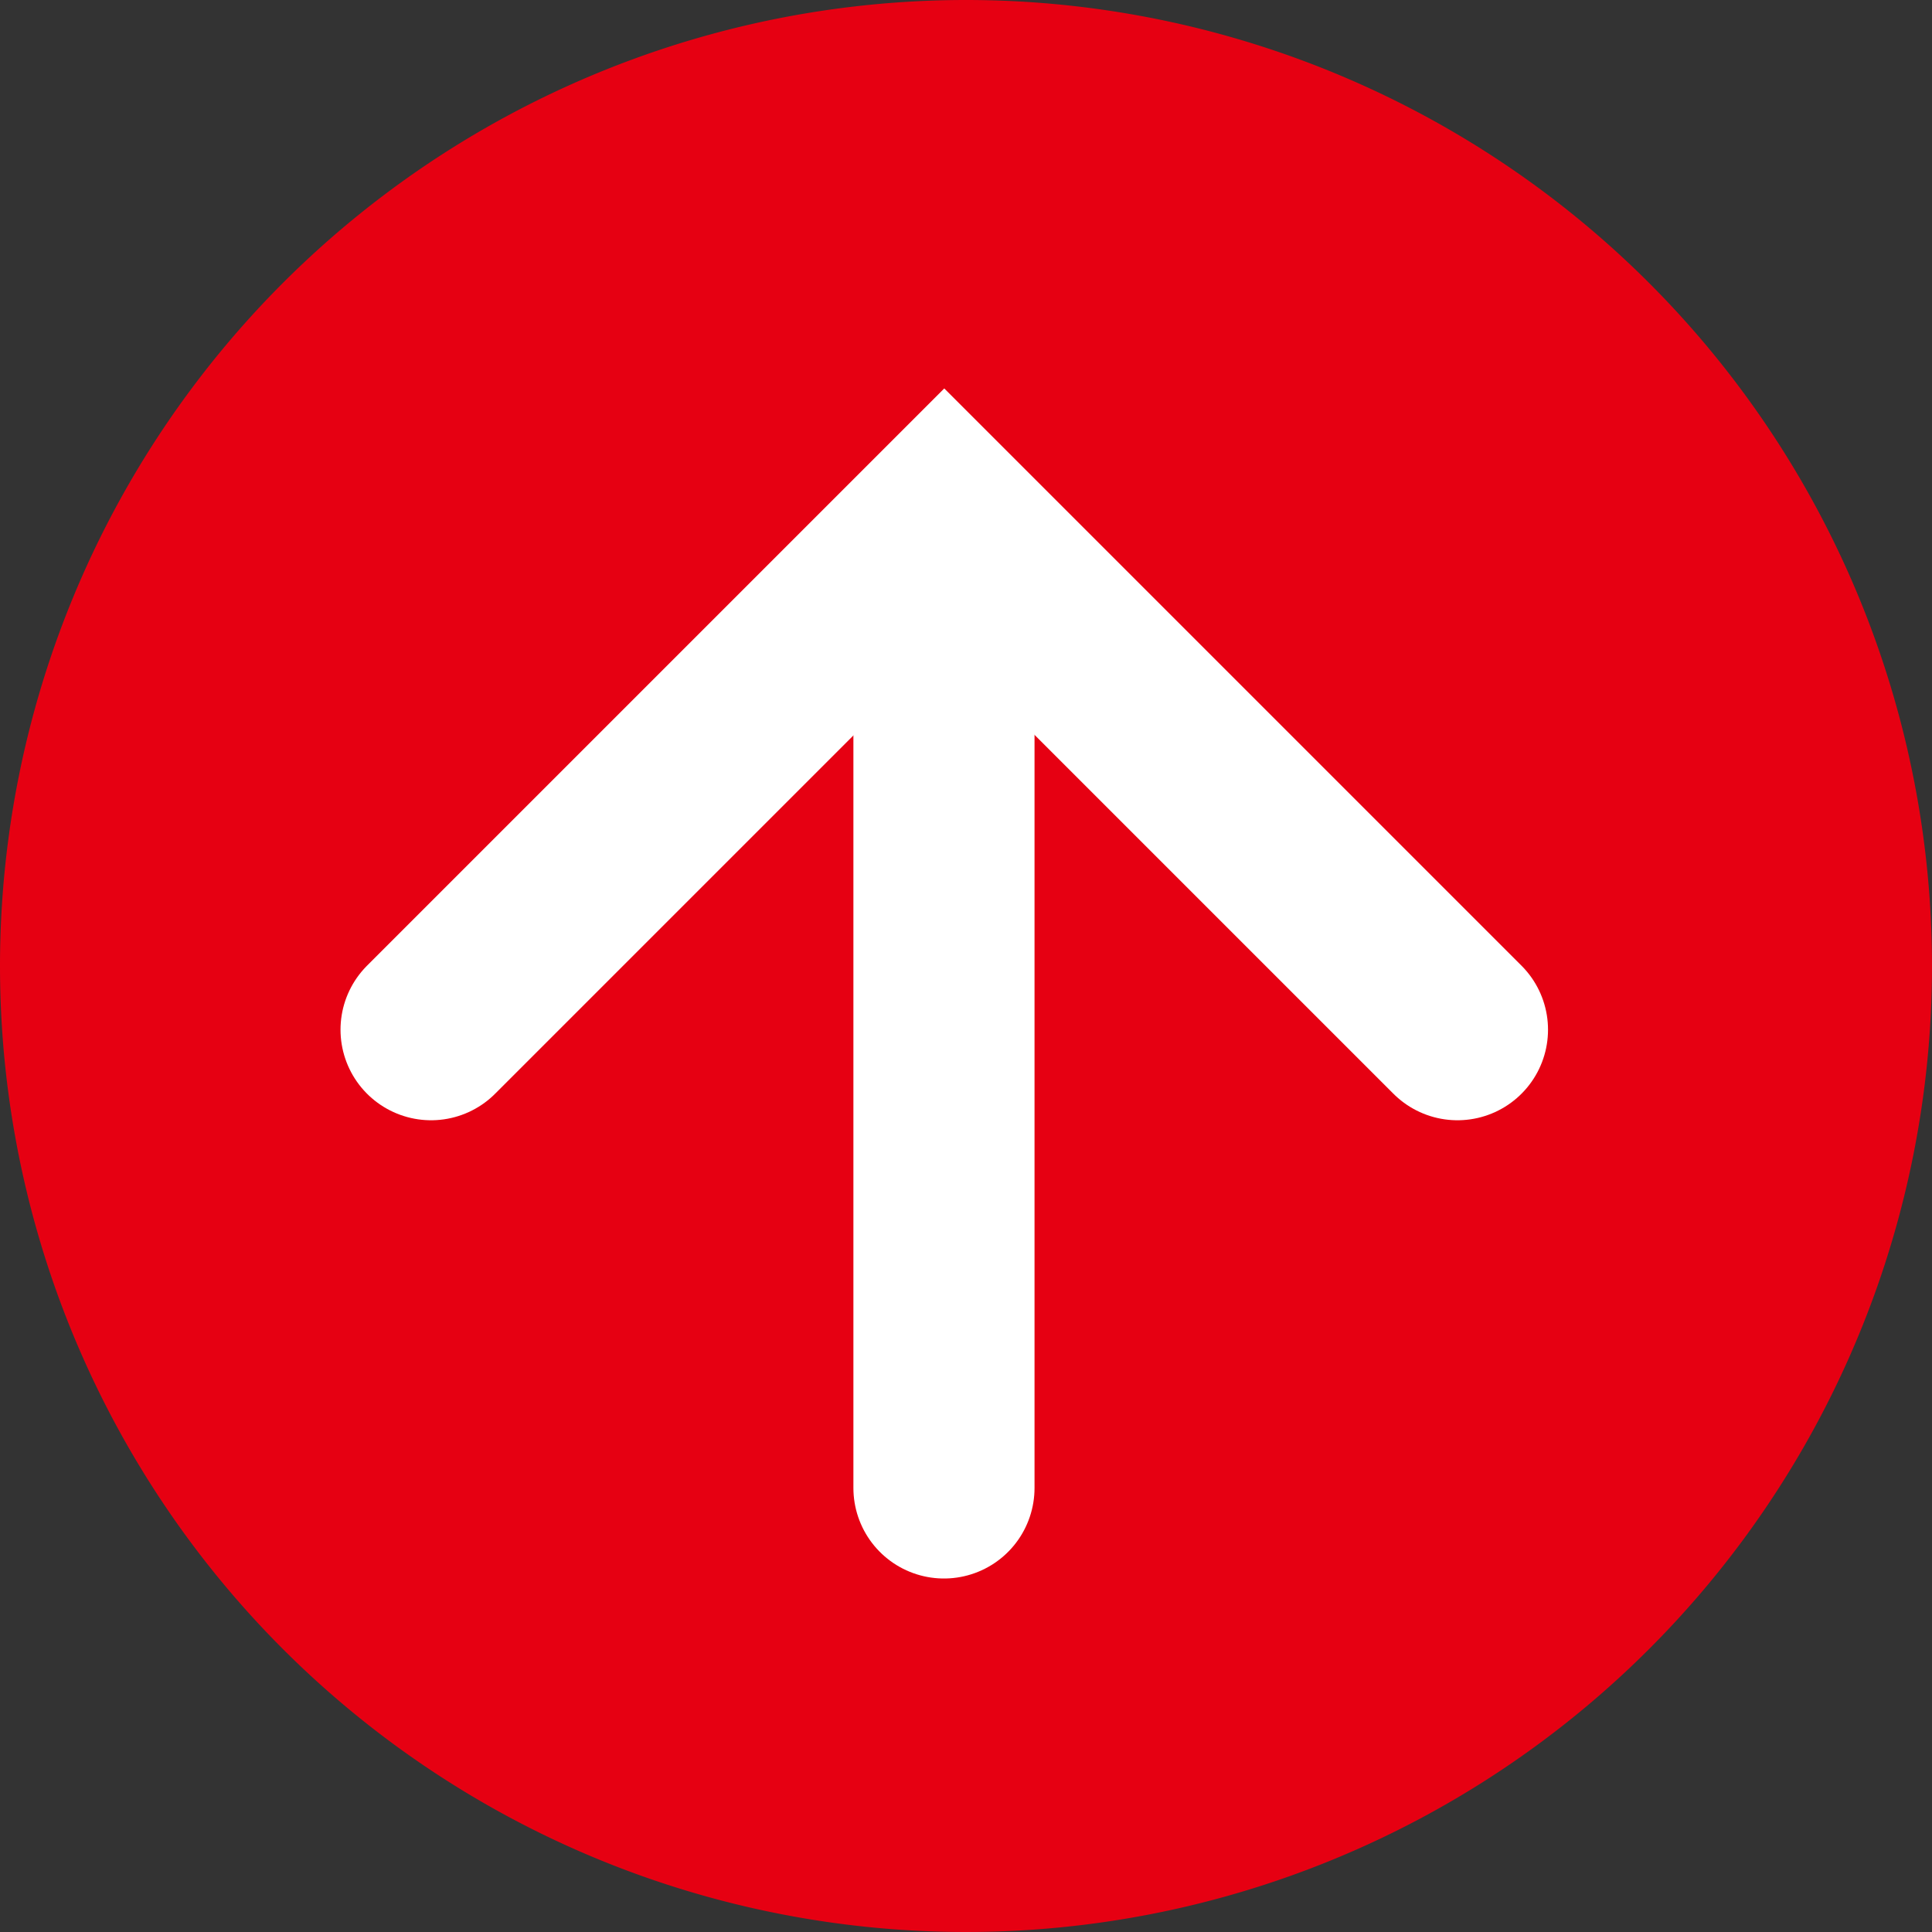
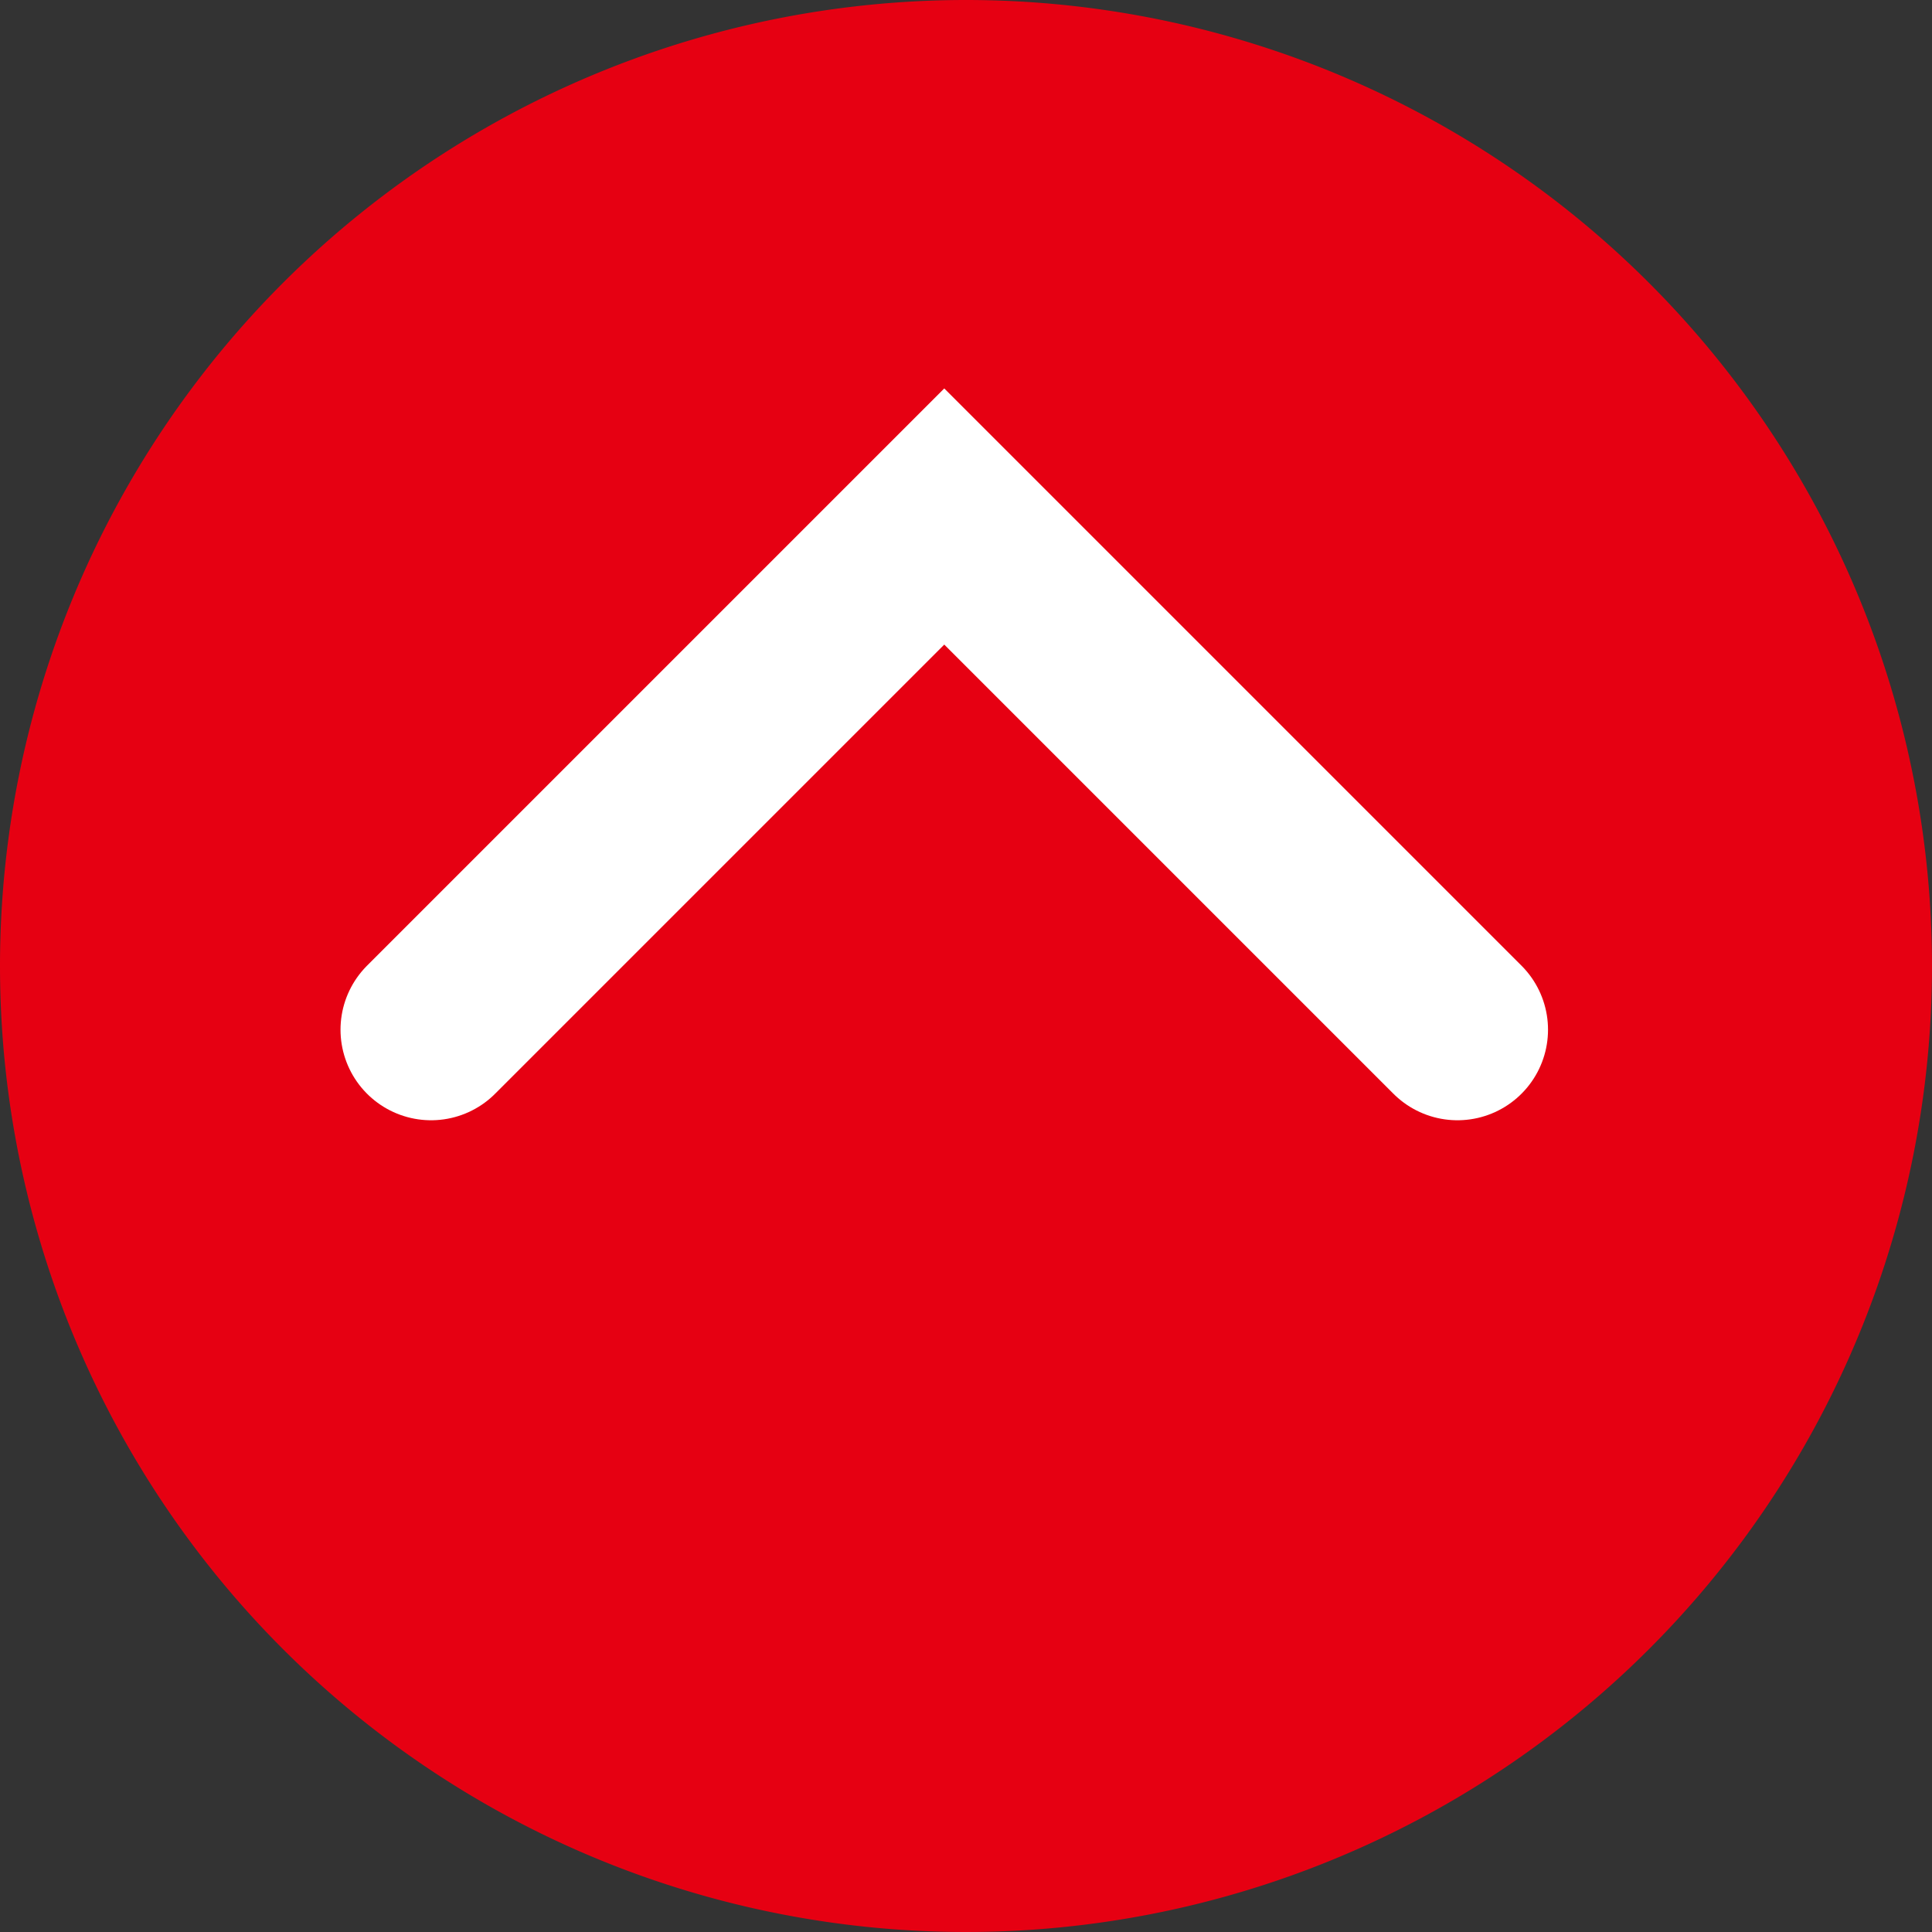
<svg xmlns="http://www.w3.org/2000/svg" id="レイヤー_1" data-name="レイヤー 1" width="22.58mm" height="22.58mm" viewBox="0 0 64 64">
  <rect x="0" y="0" width="64" height="64" fill="#333333" stroke="none" />
  <defs>
    <style>.cls-1{fill:#e60012;fill-rule:evenodd;}.cls-2{fill:none;stroke:#fff;stroke-linecap:round;stroke-width:6px;}</style>
  </defs>
  <path class="cls-1" d="M32.3-.11a32,32,0,1,1-32,32A32,32,0,0,1,32.3-.11Z" transform="translate(-0.3 0.11)" />
  <path class="cls-2" d="M14.58,34l17-17,17,17" transform="translate(-0.3 0.11)" />
-   <path class="cls-2" d="M31.57,49.18V20.6" transform="translate(-0.3 0.11)" />
</svg>